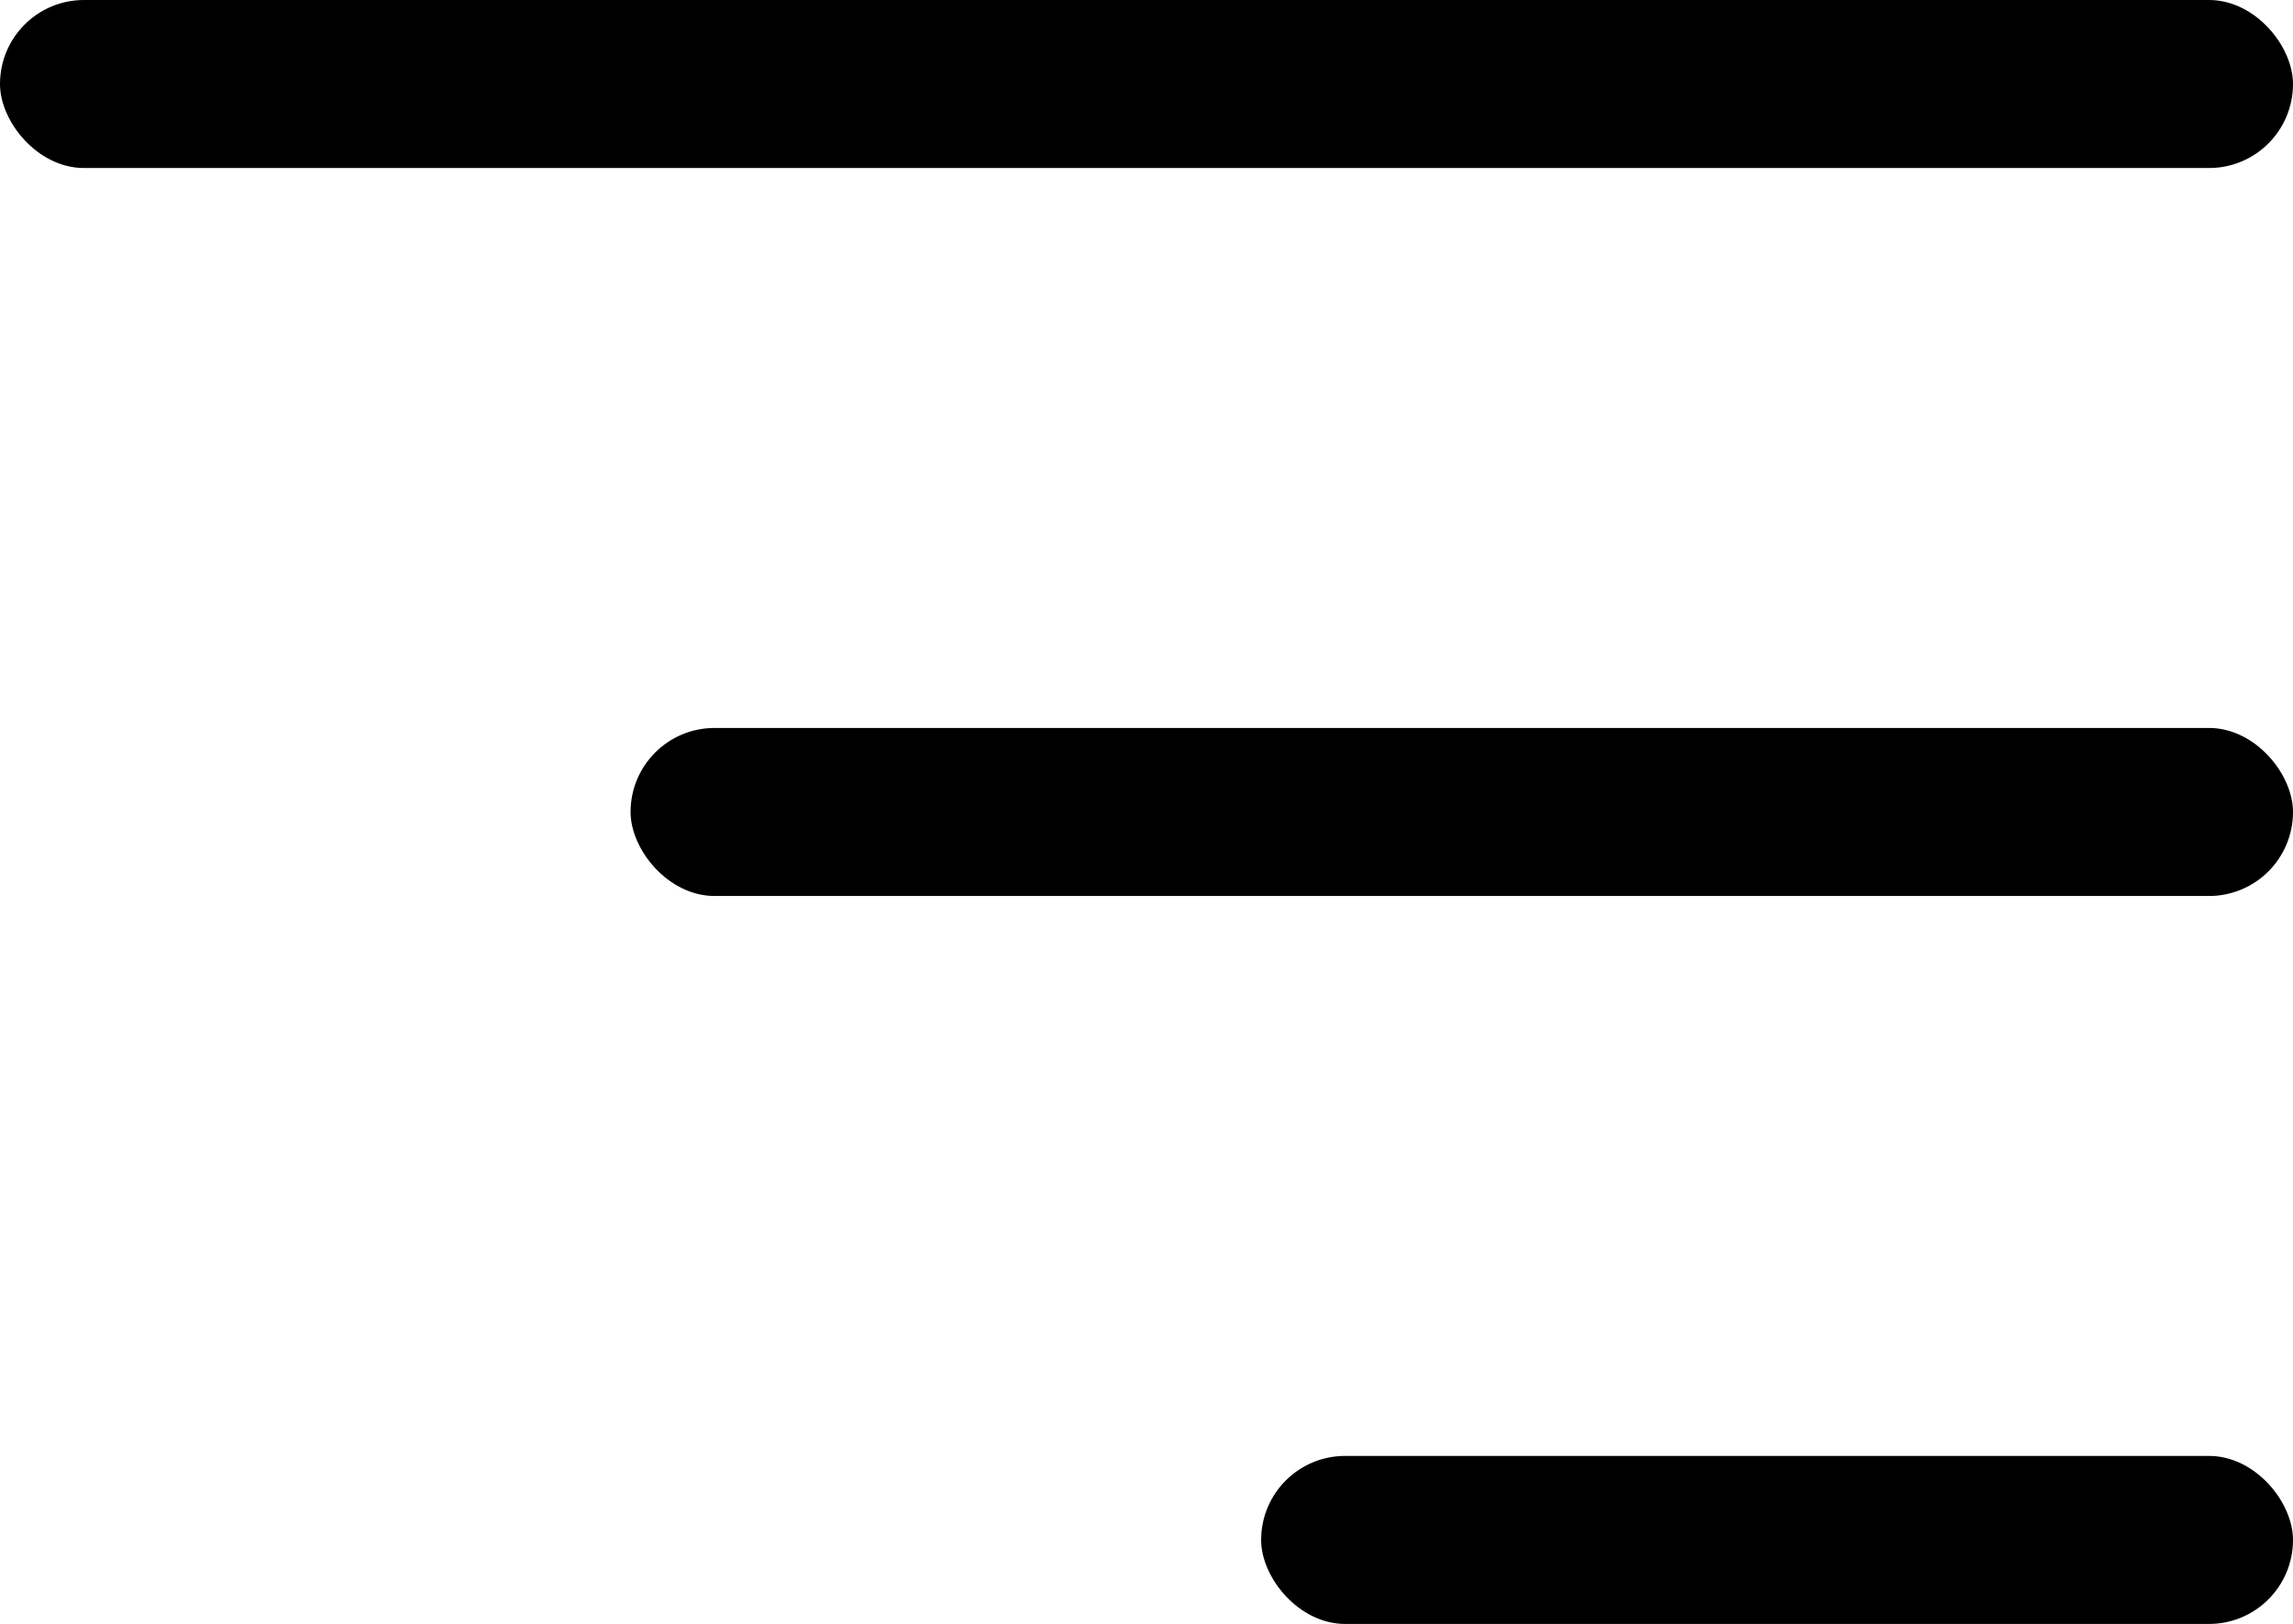
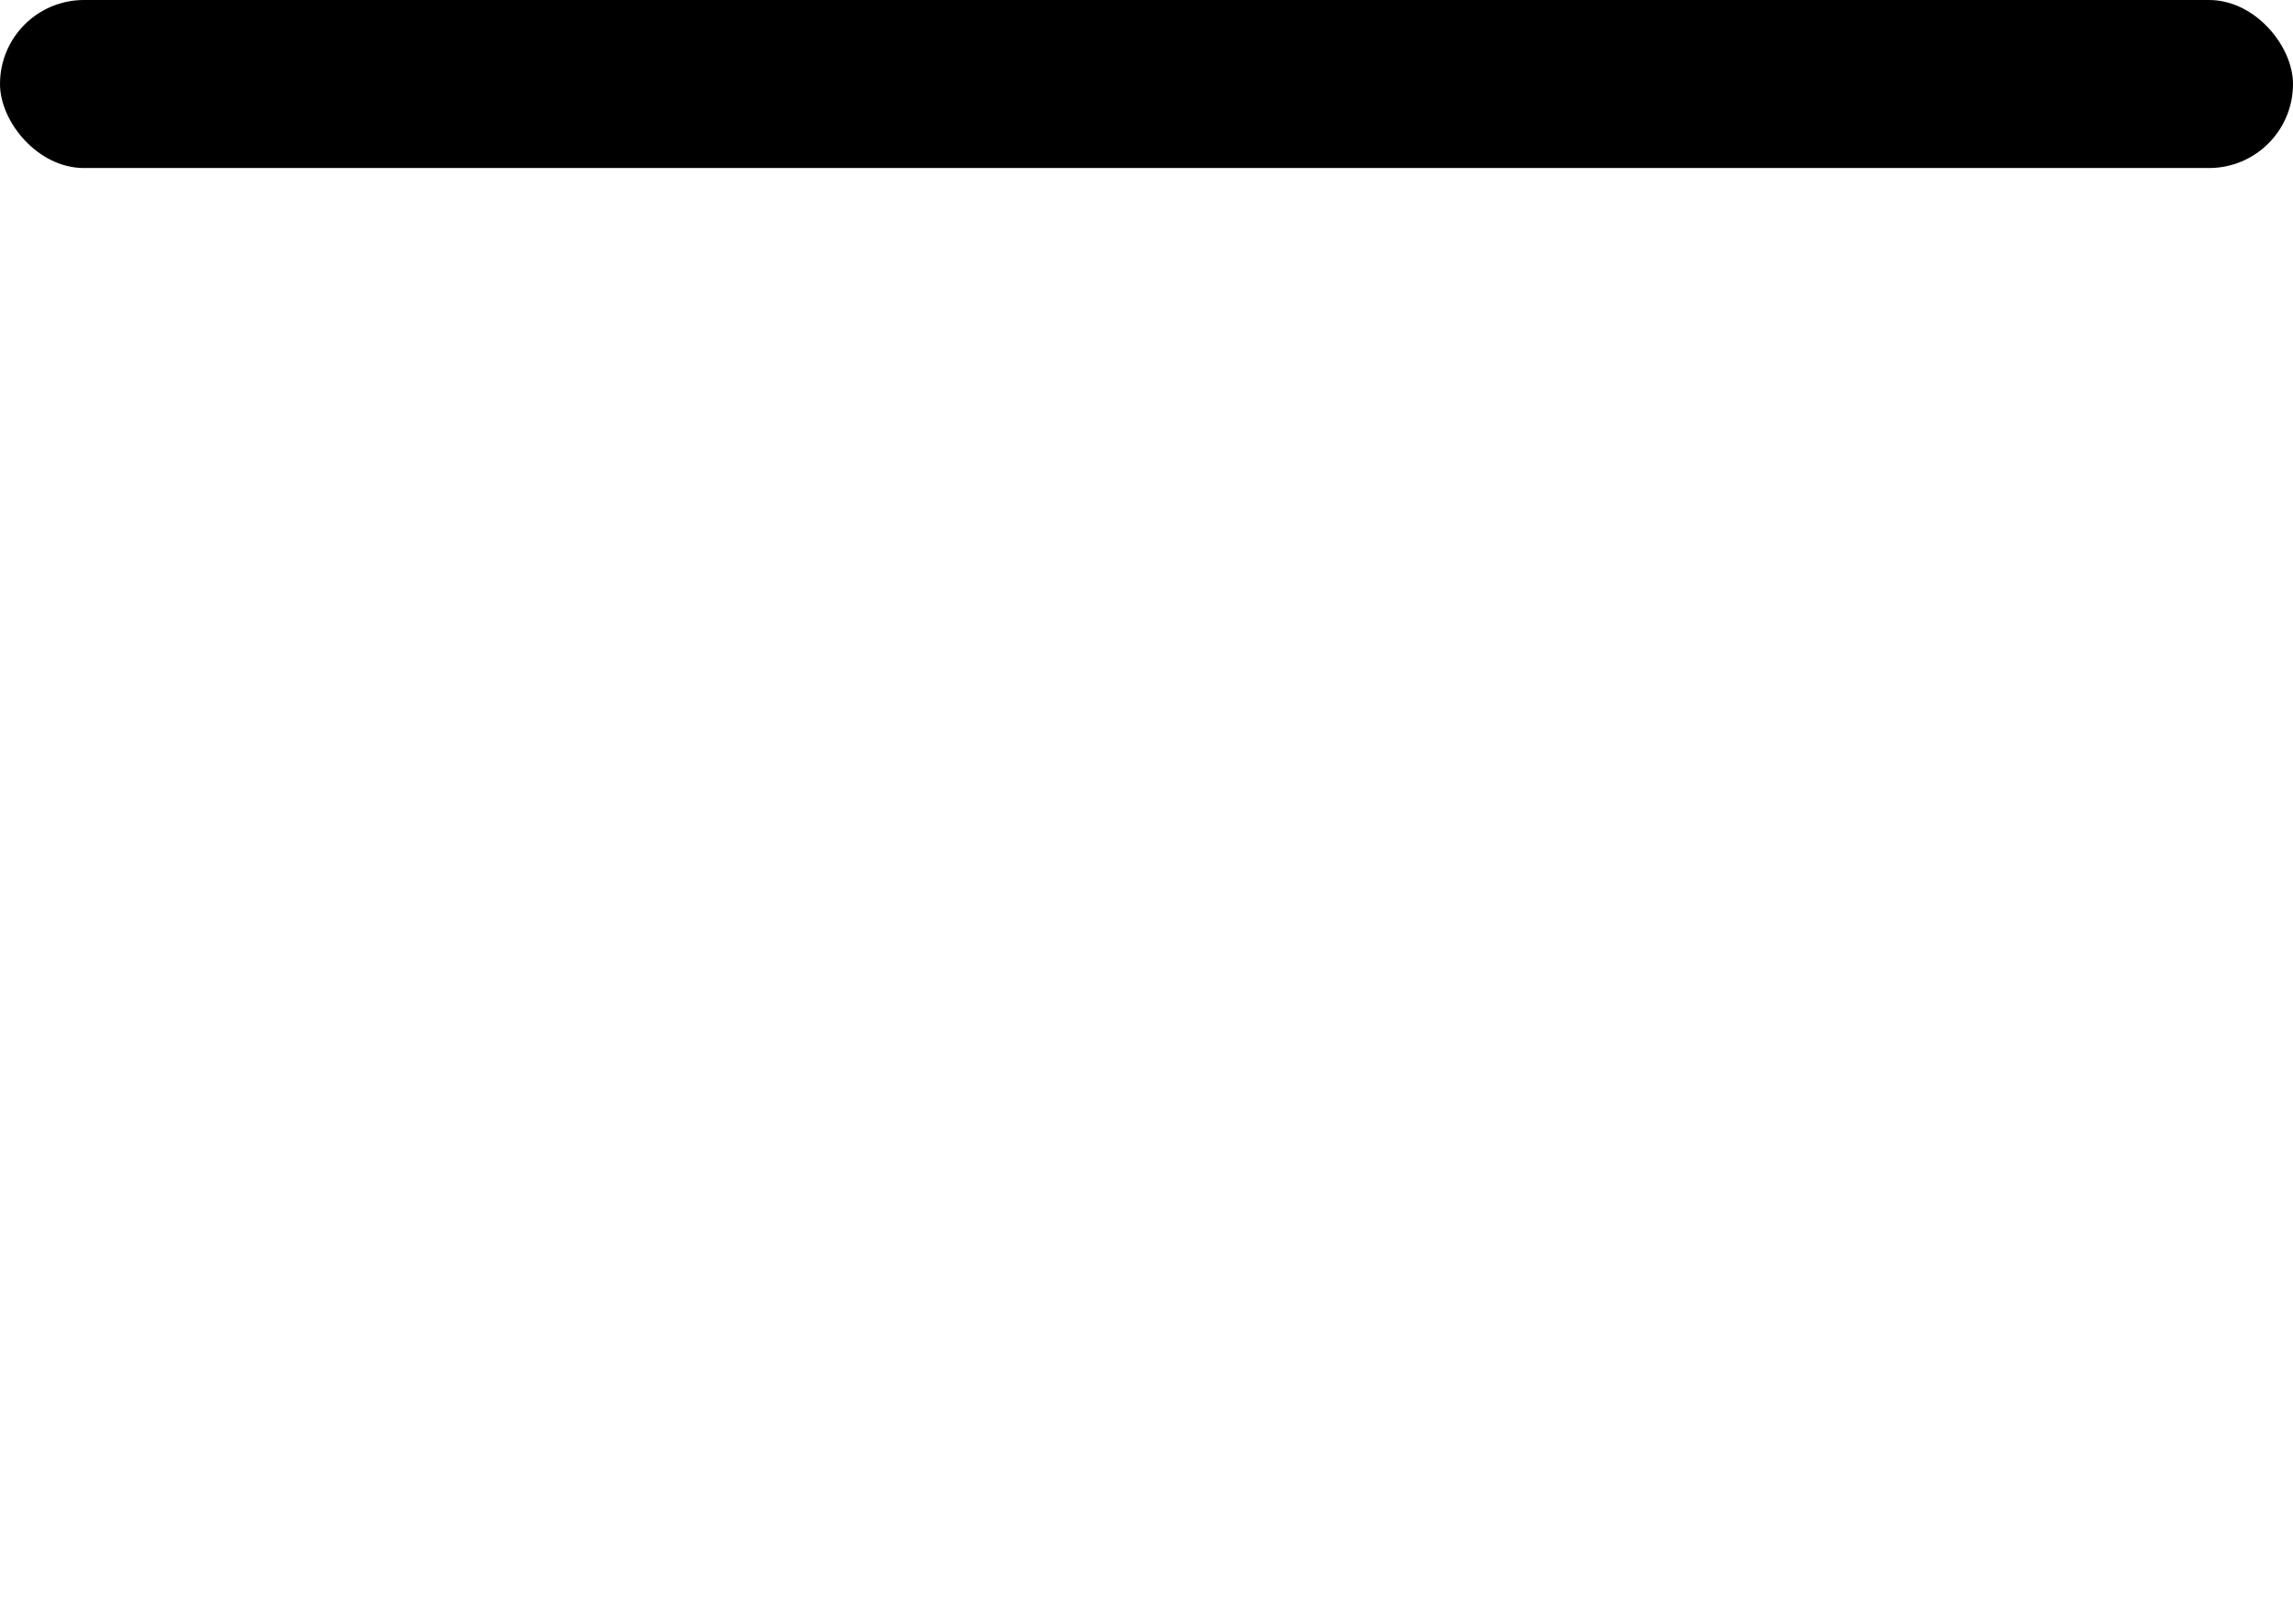
<svg xmlns="http://www.w3.org/2000/svg" width="24" height="17" viewBox="0 0 24 17" fill="none">
  <rect width="24" height="1.759" rx="0.879" fill="black" />
-   <rect x="6.6" y="7.621" width="17.4" height="1.759" rx="0.879" fill="black" />
-   <rect x="13.2" y="15.242" width="10.8" height="1.759" rx="0.879" fill="black" />
</svg>